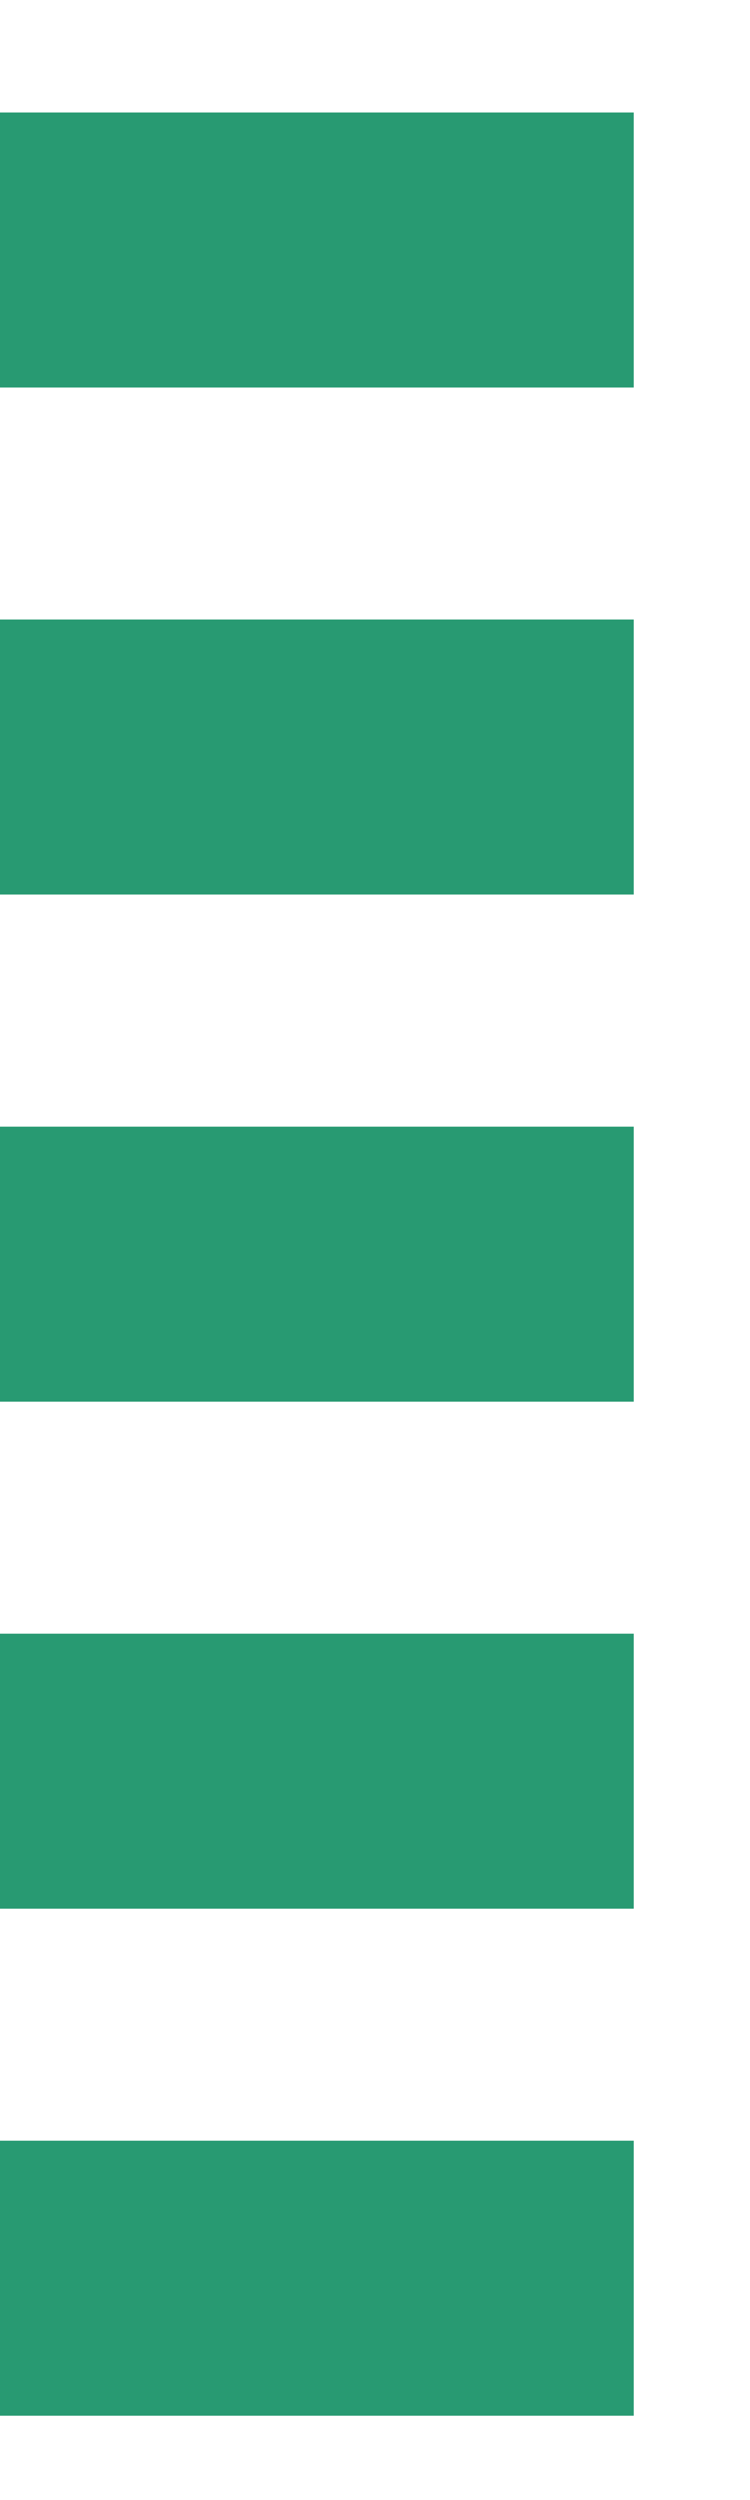
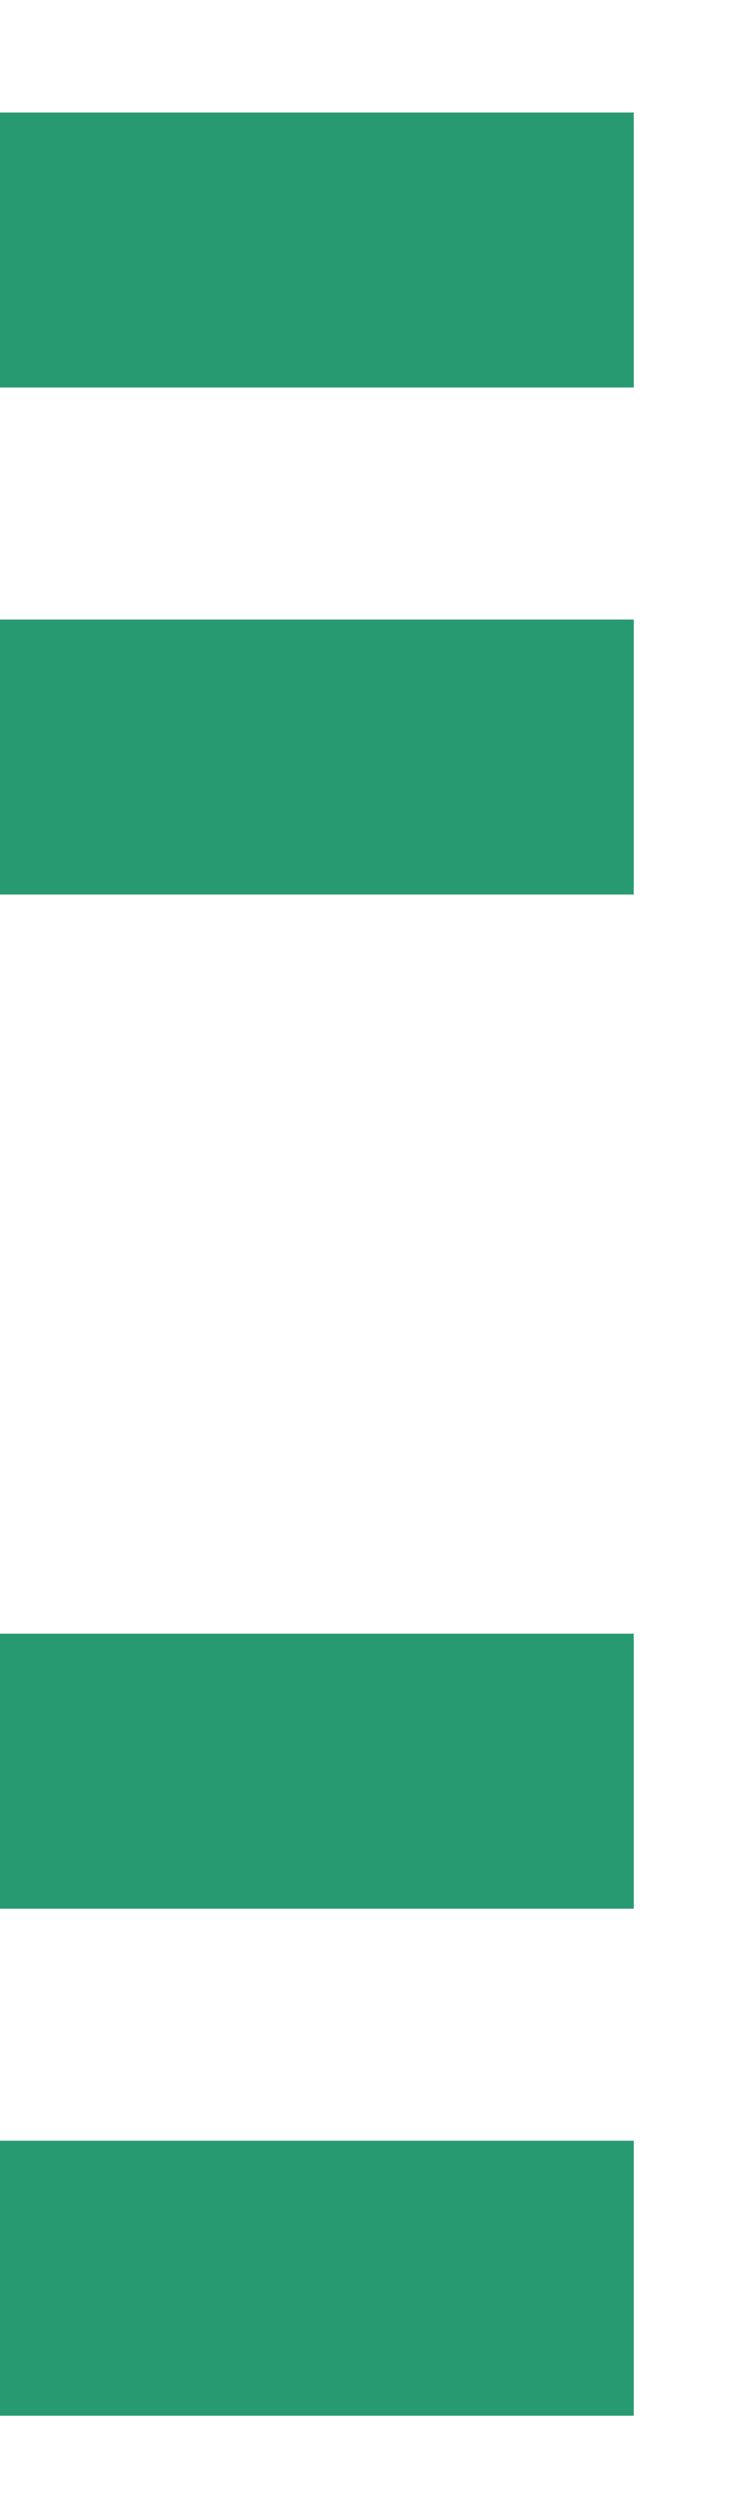
<svg xmlns="http://www.w3.org/2000/svg" fill="none" height="100%" overflow="visible" preserveAspectRatio="none" style="display: block;" viewBox="0 0 6 20" width="100%">
-   <path d="M0 2H5.07M0 6.056C0.811 6.056 3.718 6.056 5.07 6.056M0 10.113H5.07M0 14.169H5.07M0 18.225H5.07" id="Vector 329" stroke="#289A72" stroke-width="2.2" />
+   <path d="M0 2H5.07M0 6.056C0.811 6.056 3.718 6.056 5.07 6.056M0 10.113M0 14.169H5.07M0 18.225H5.07" id="Vector 329" stroke="#289A72" stroke-width="2.2" />
</svg>